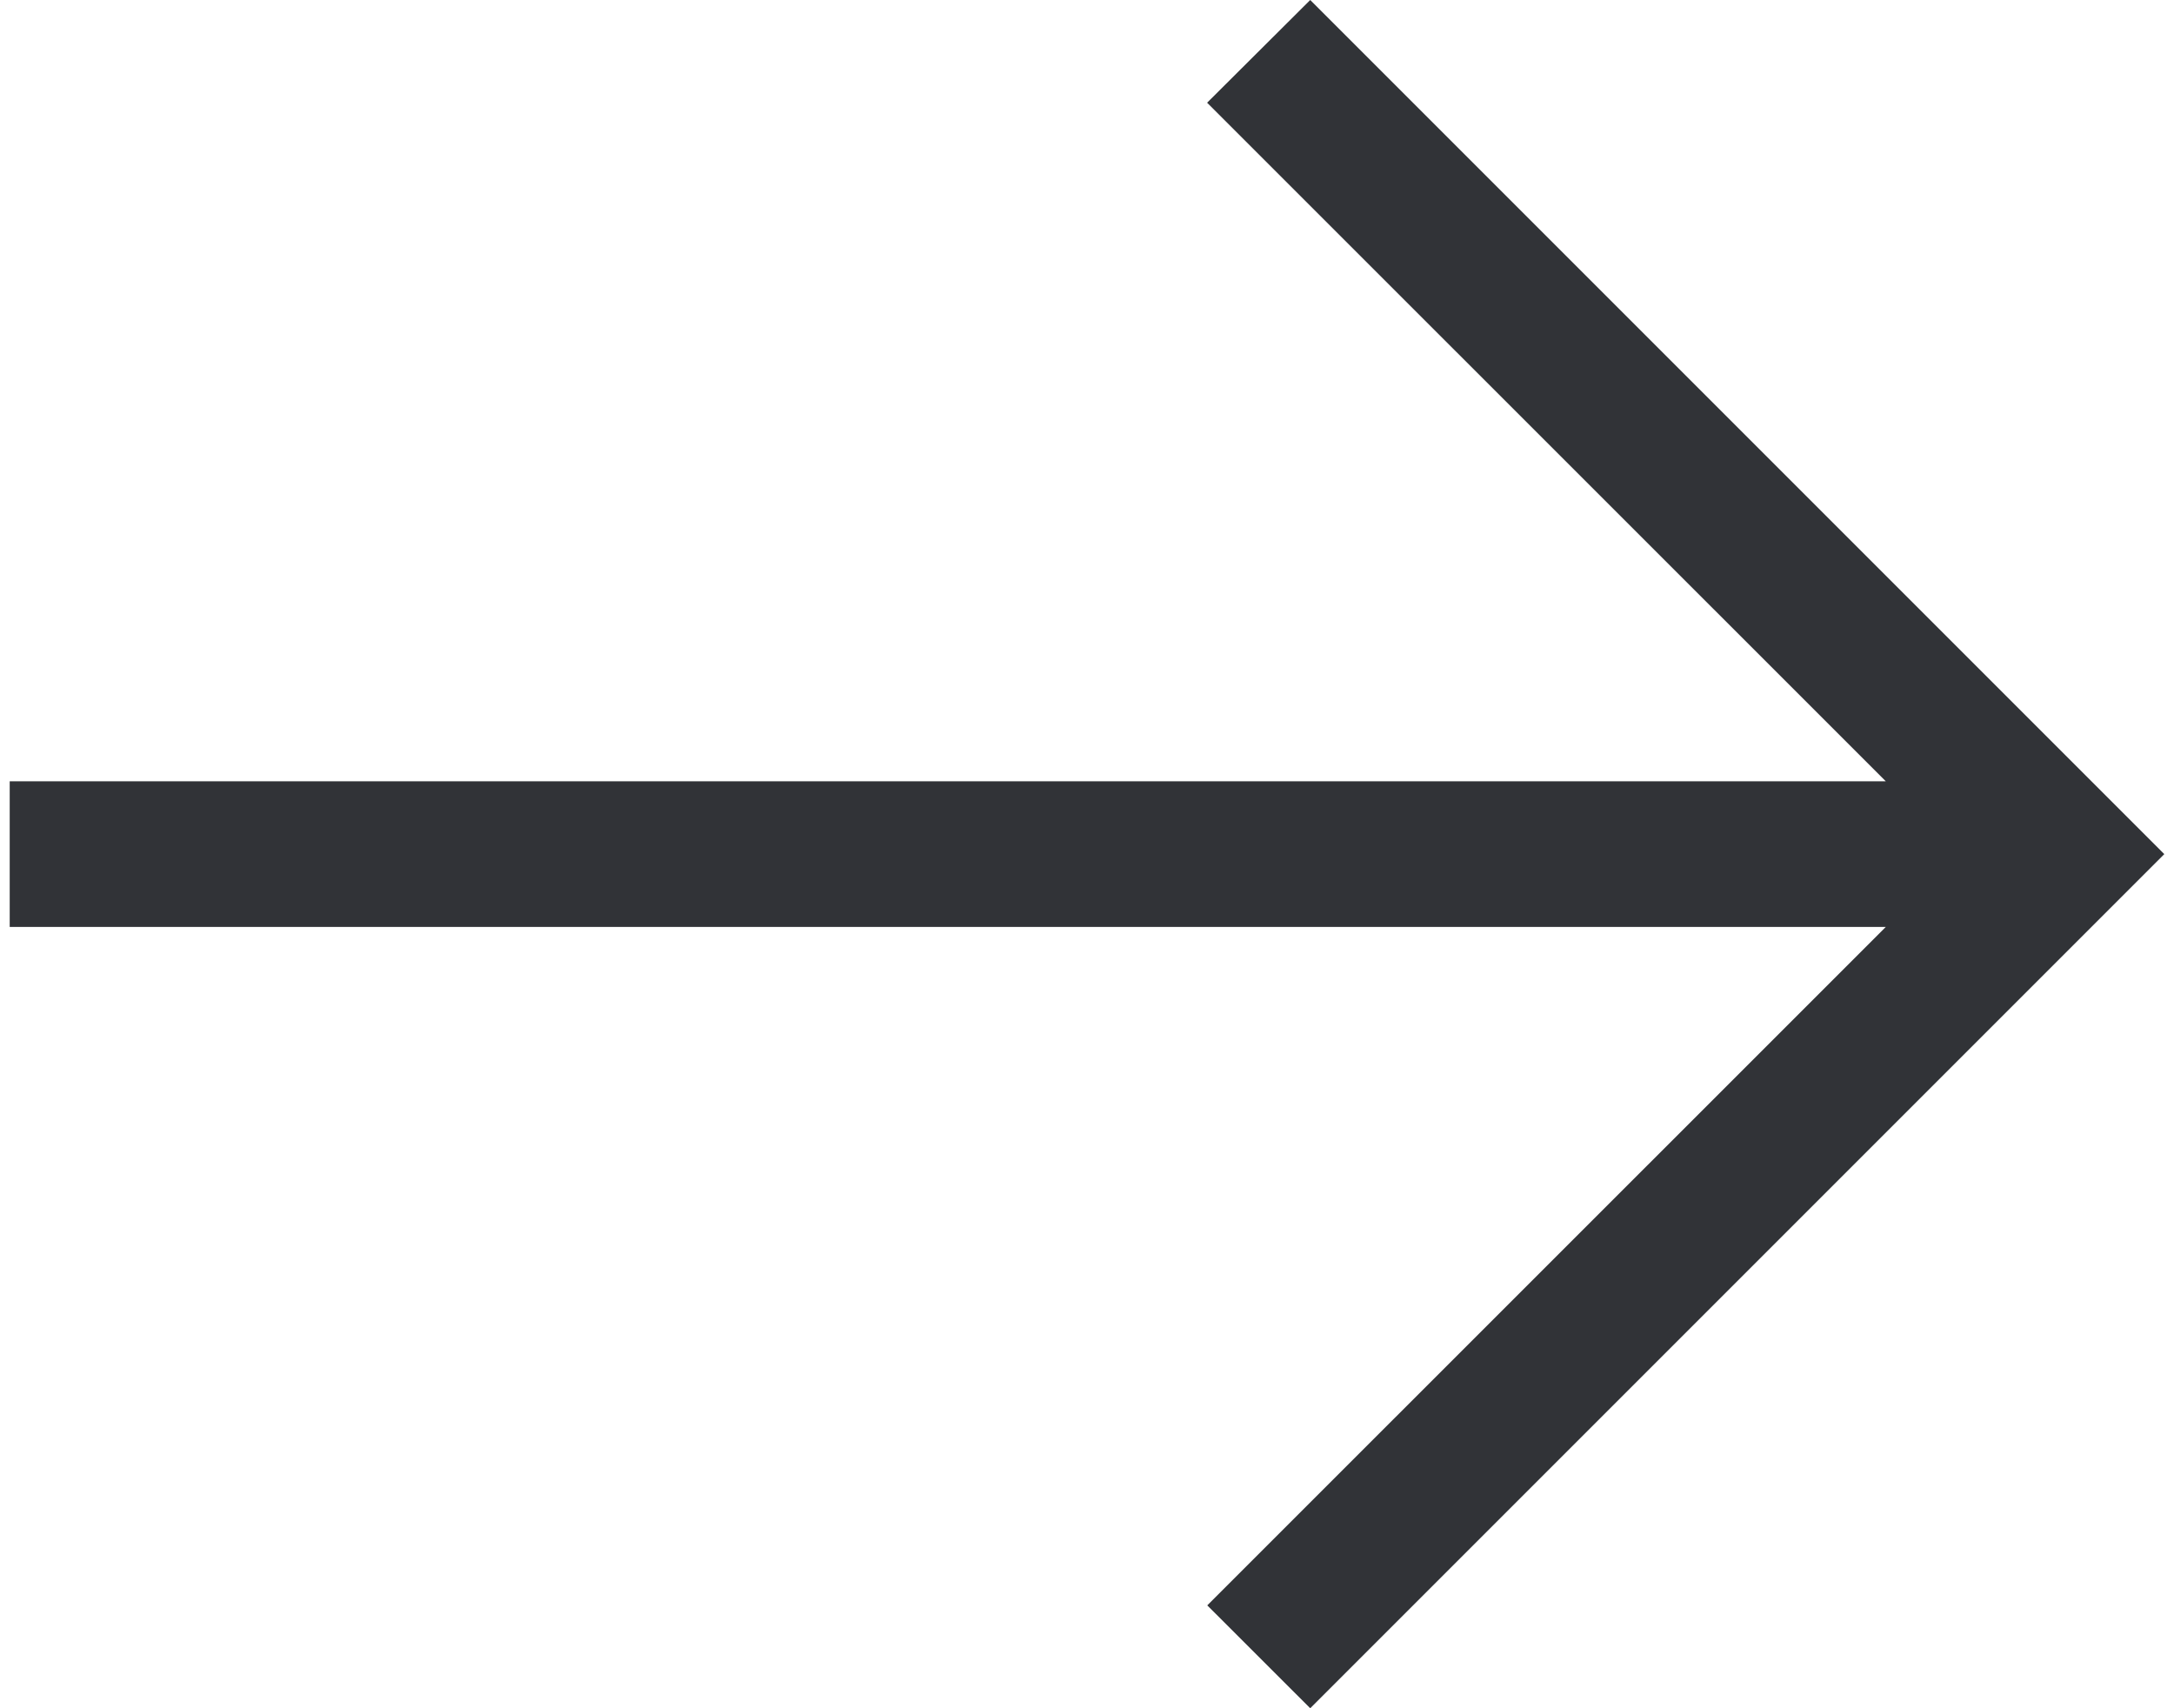
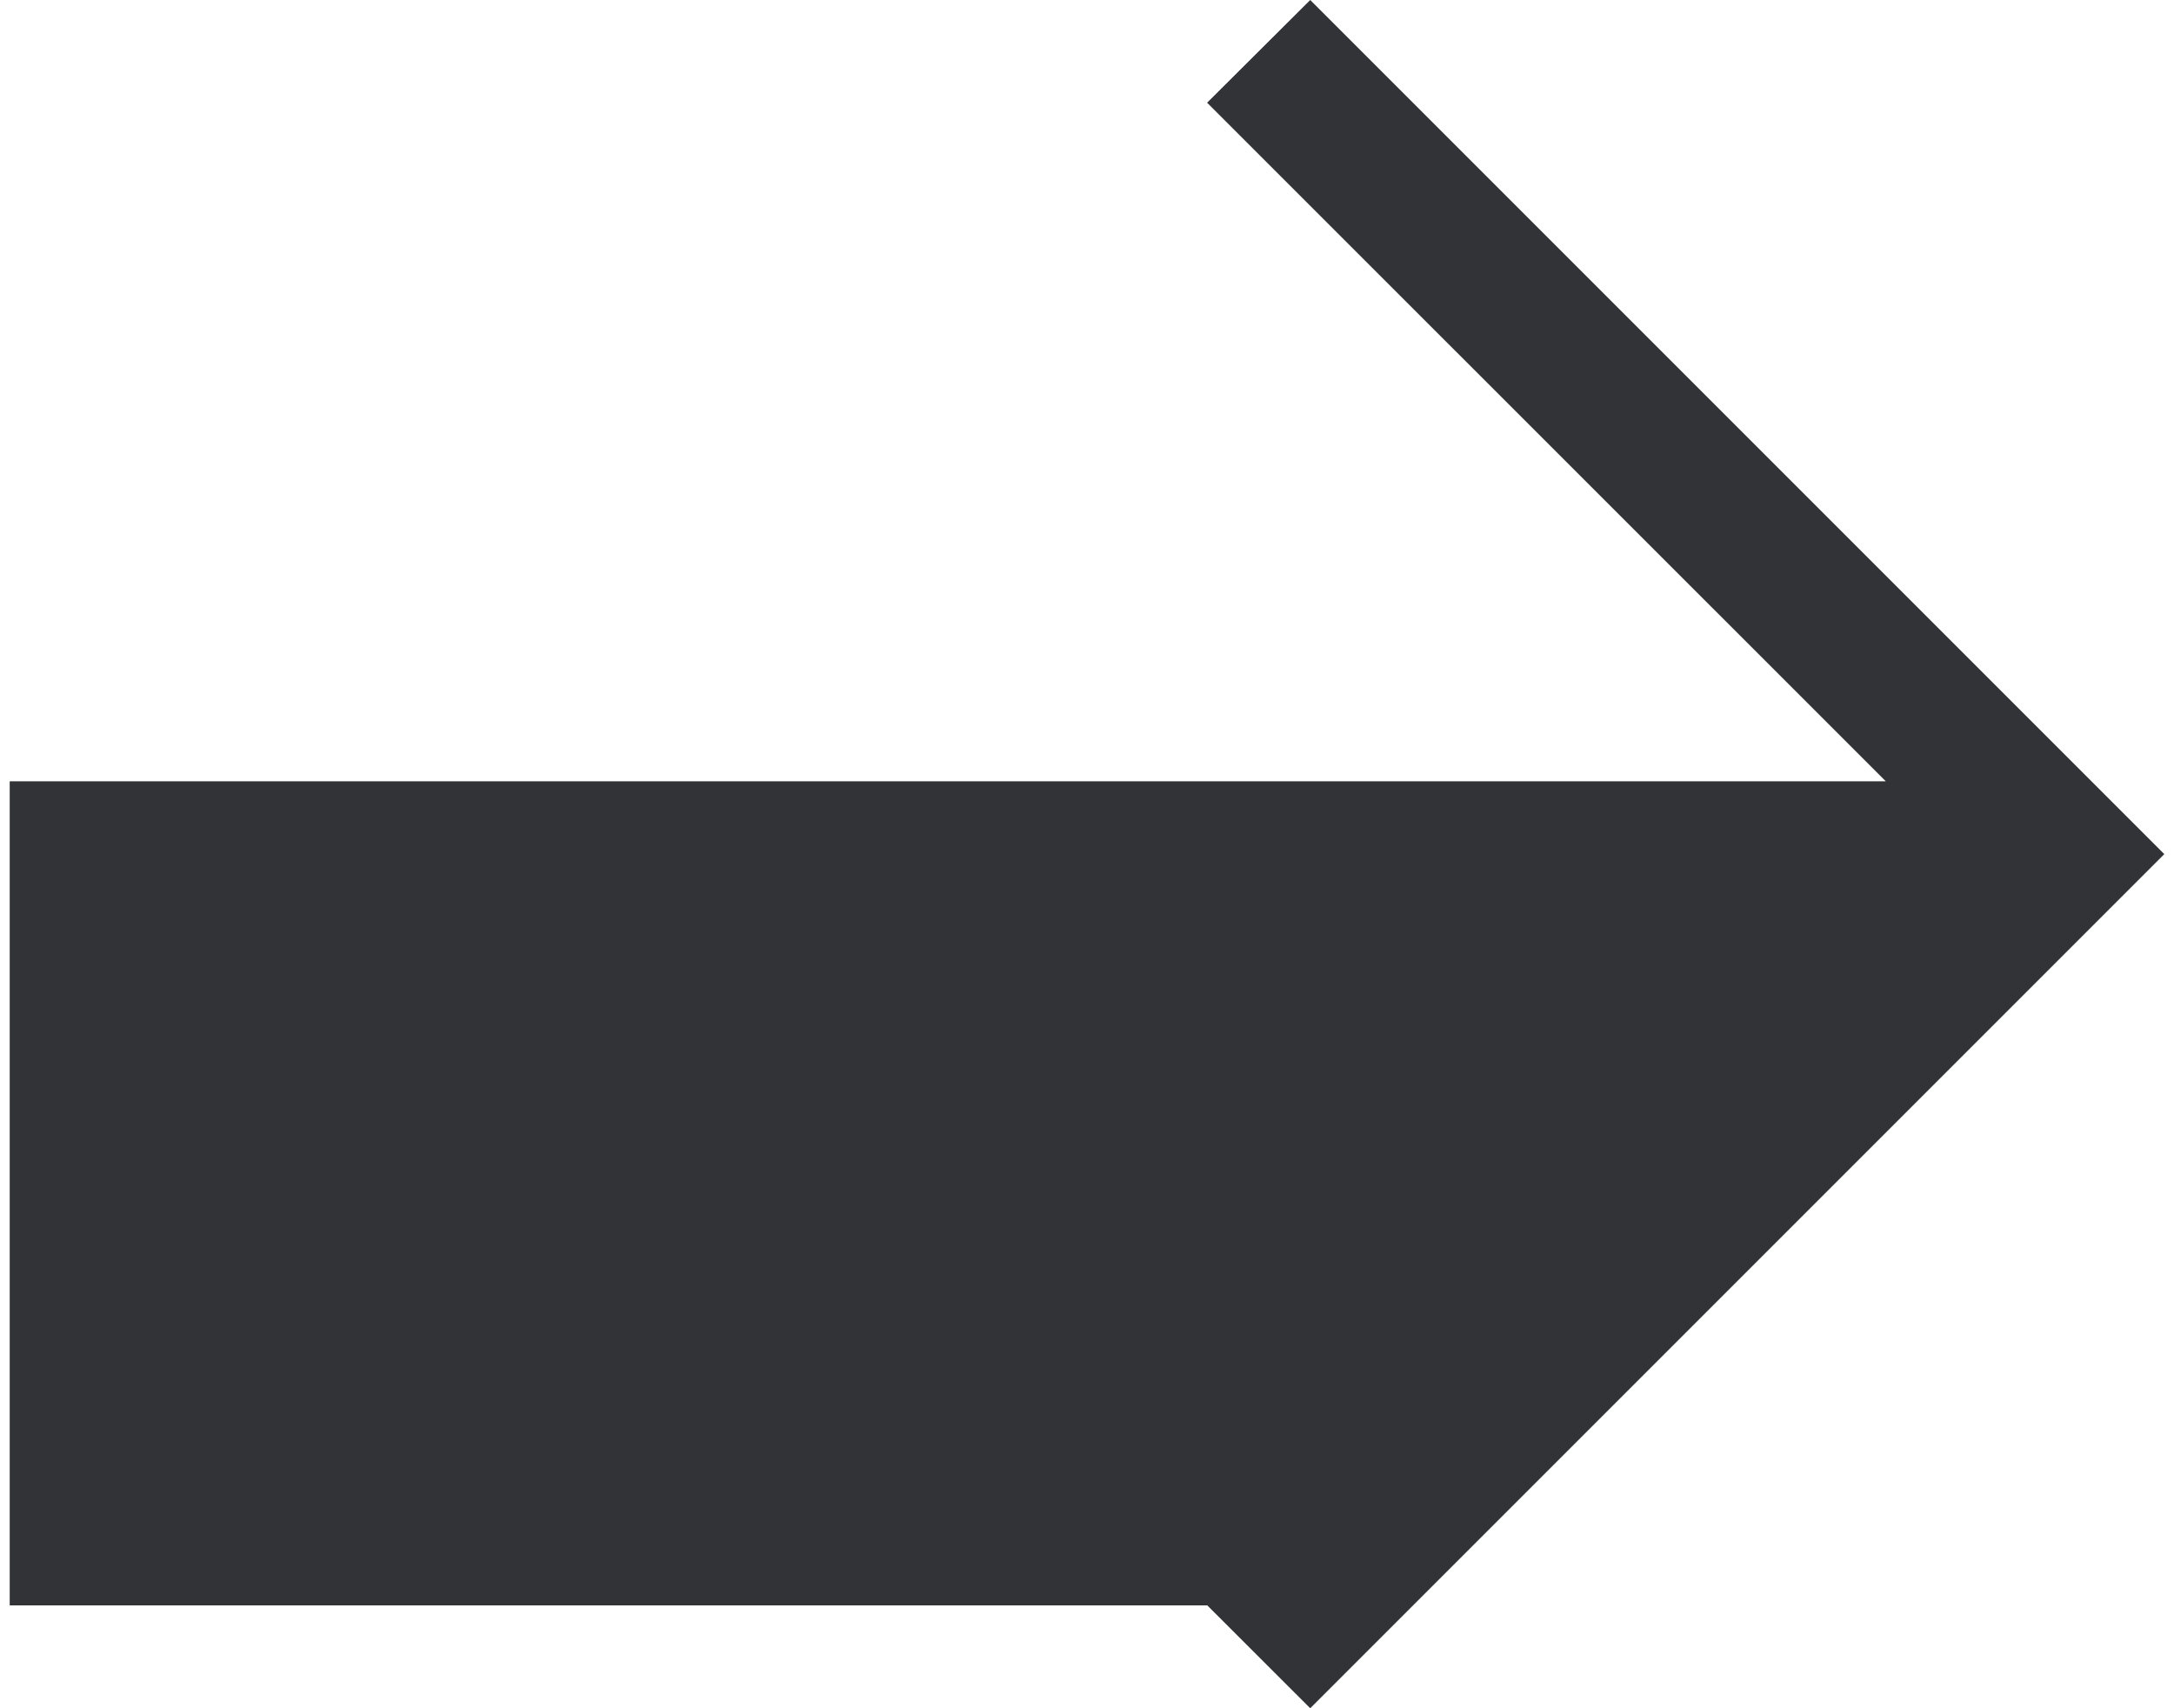
<svg xmlns="http://www.w3.org/2000/svg" width="28" height="22" viewBox="0 0 28 22" fill="none">
-   <path d="M27.875 11L16.875 22L15.549 20.675L24.288 11.938H0.125V10.062H24.288L15.547 1.323L16.875 0L27.875 11Z" fill="#313337" />
+   <path d="M27.875 11L16.875 22L15.549 20.675H0.125V10.062H24.288L15.547 1.323L16.875 0L27.875 11Z" fill="#313337" />
</svg>